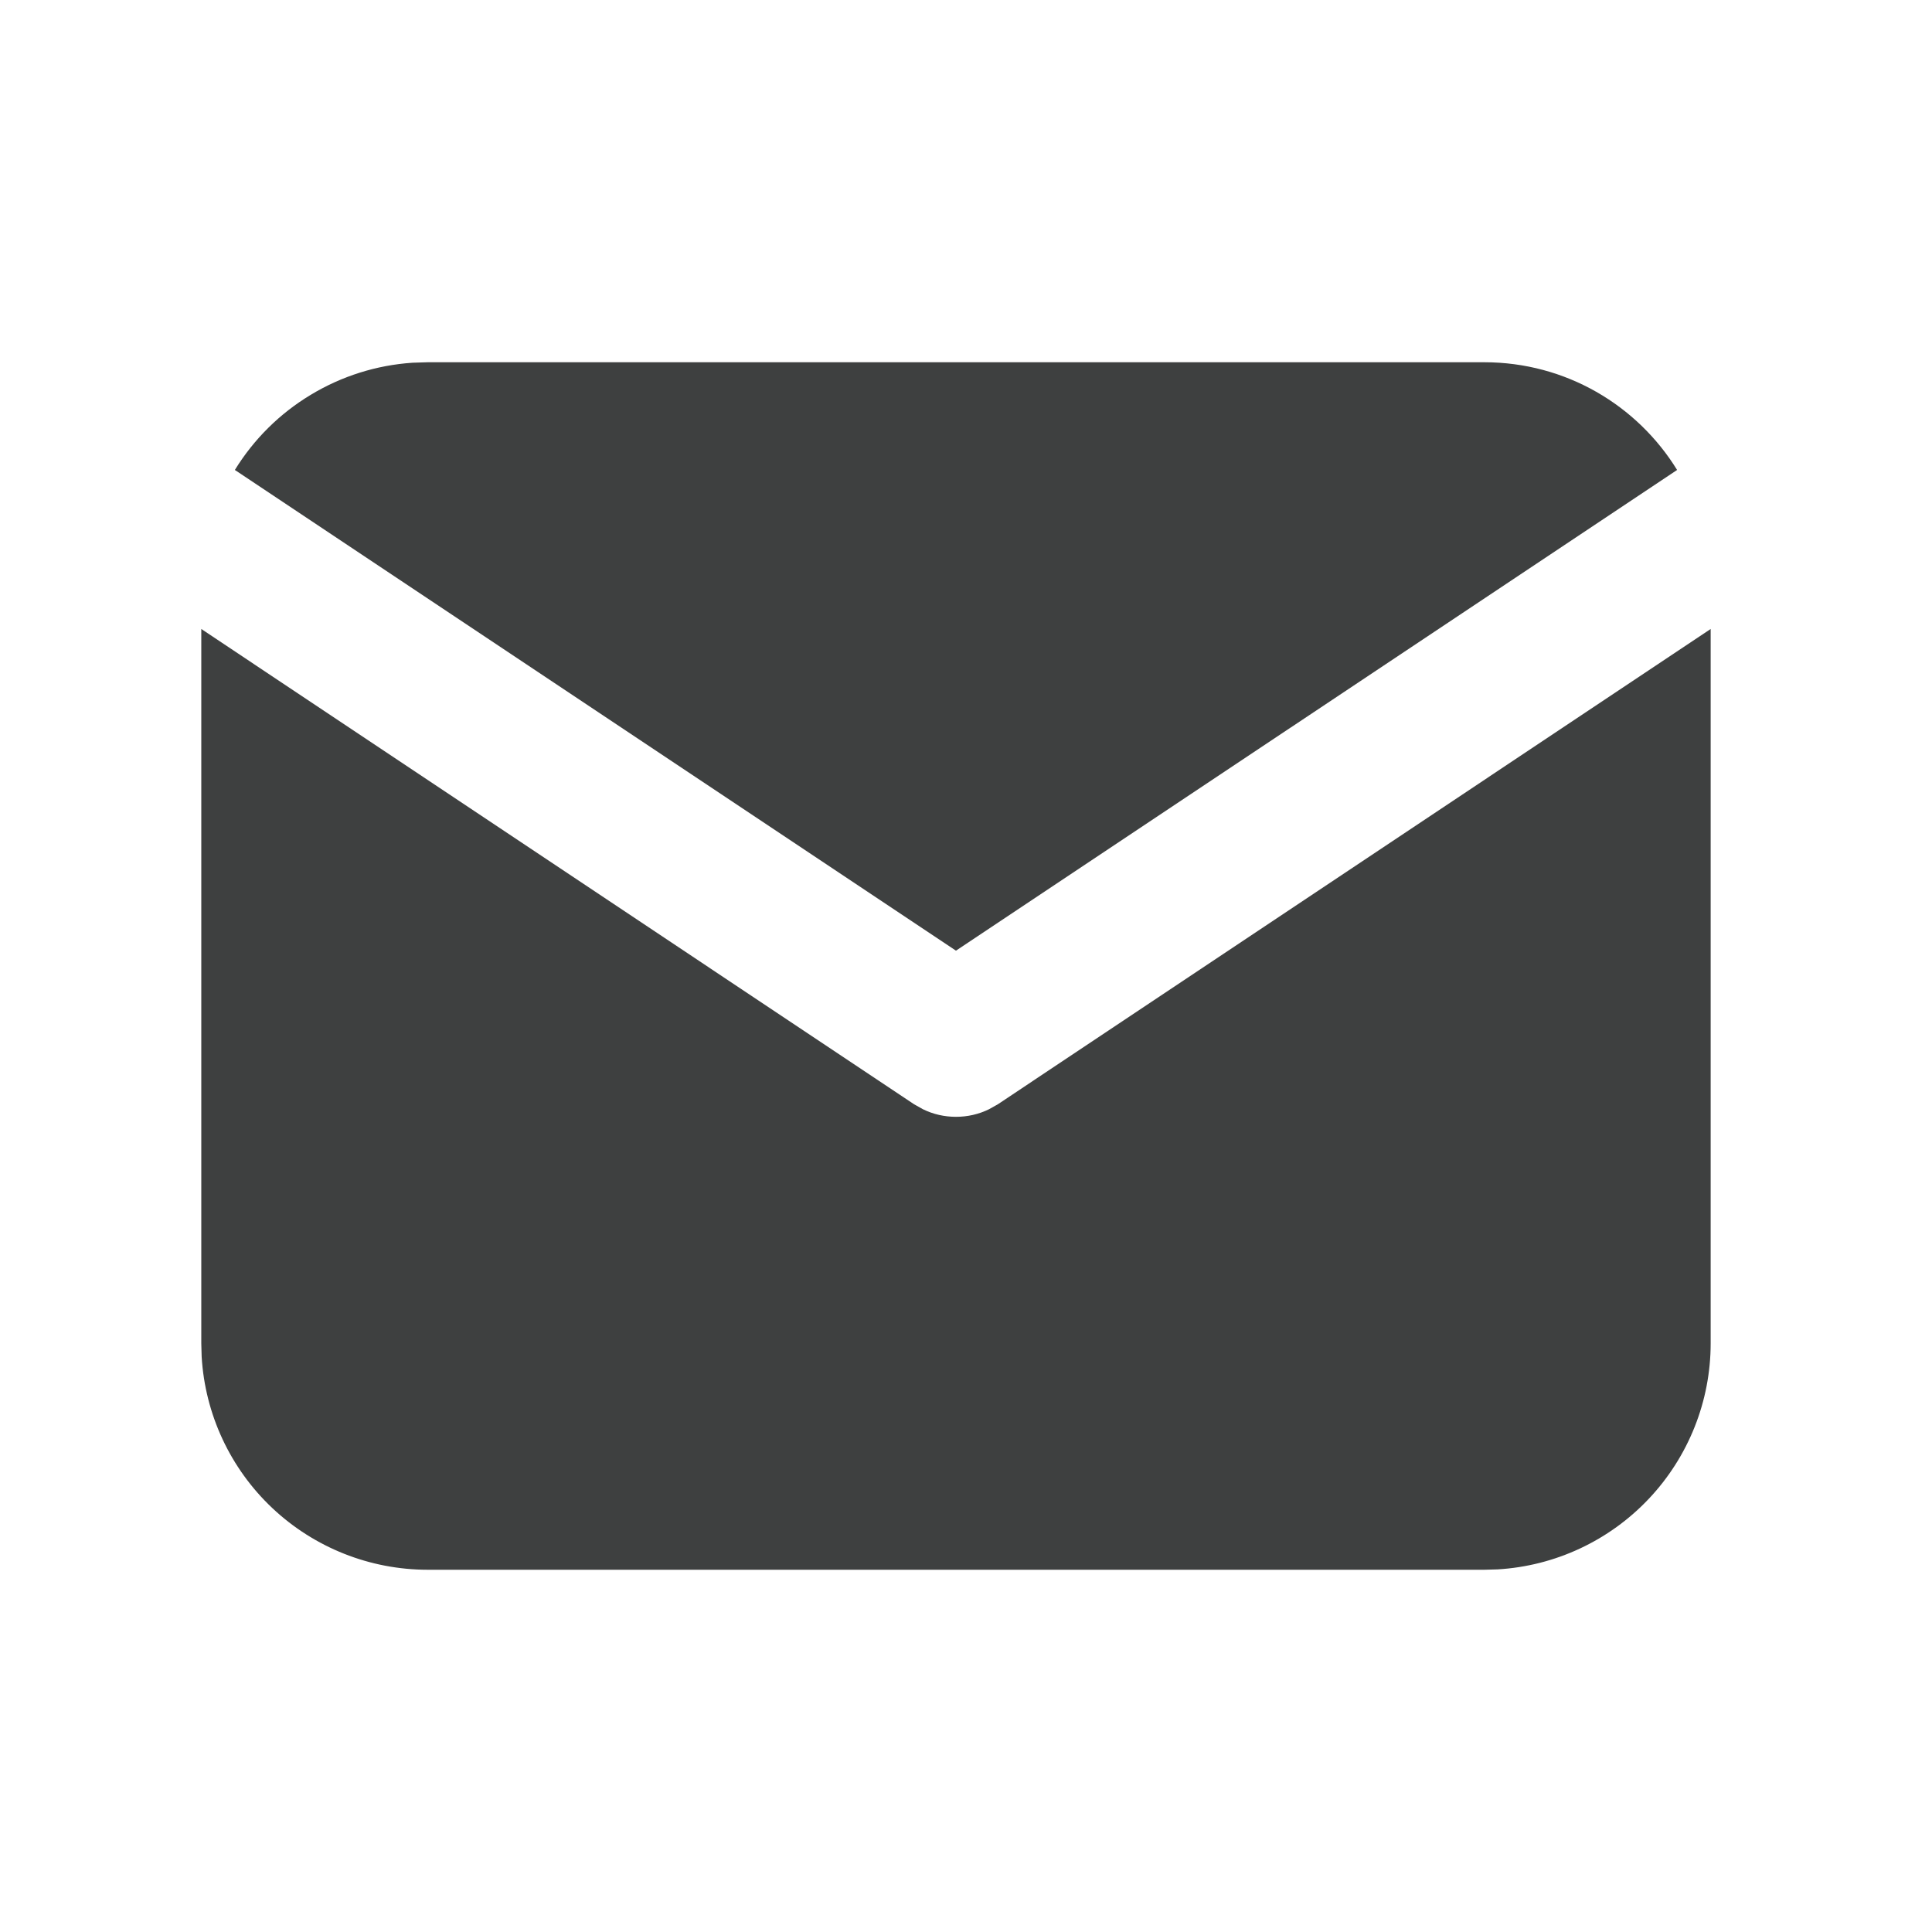
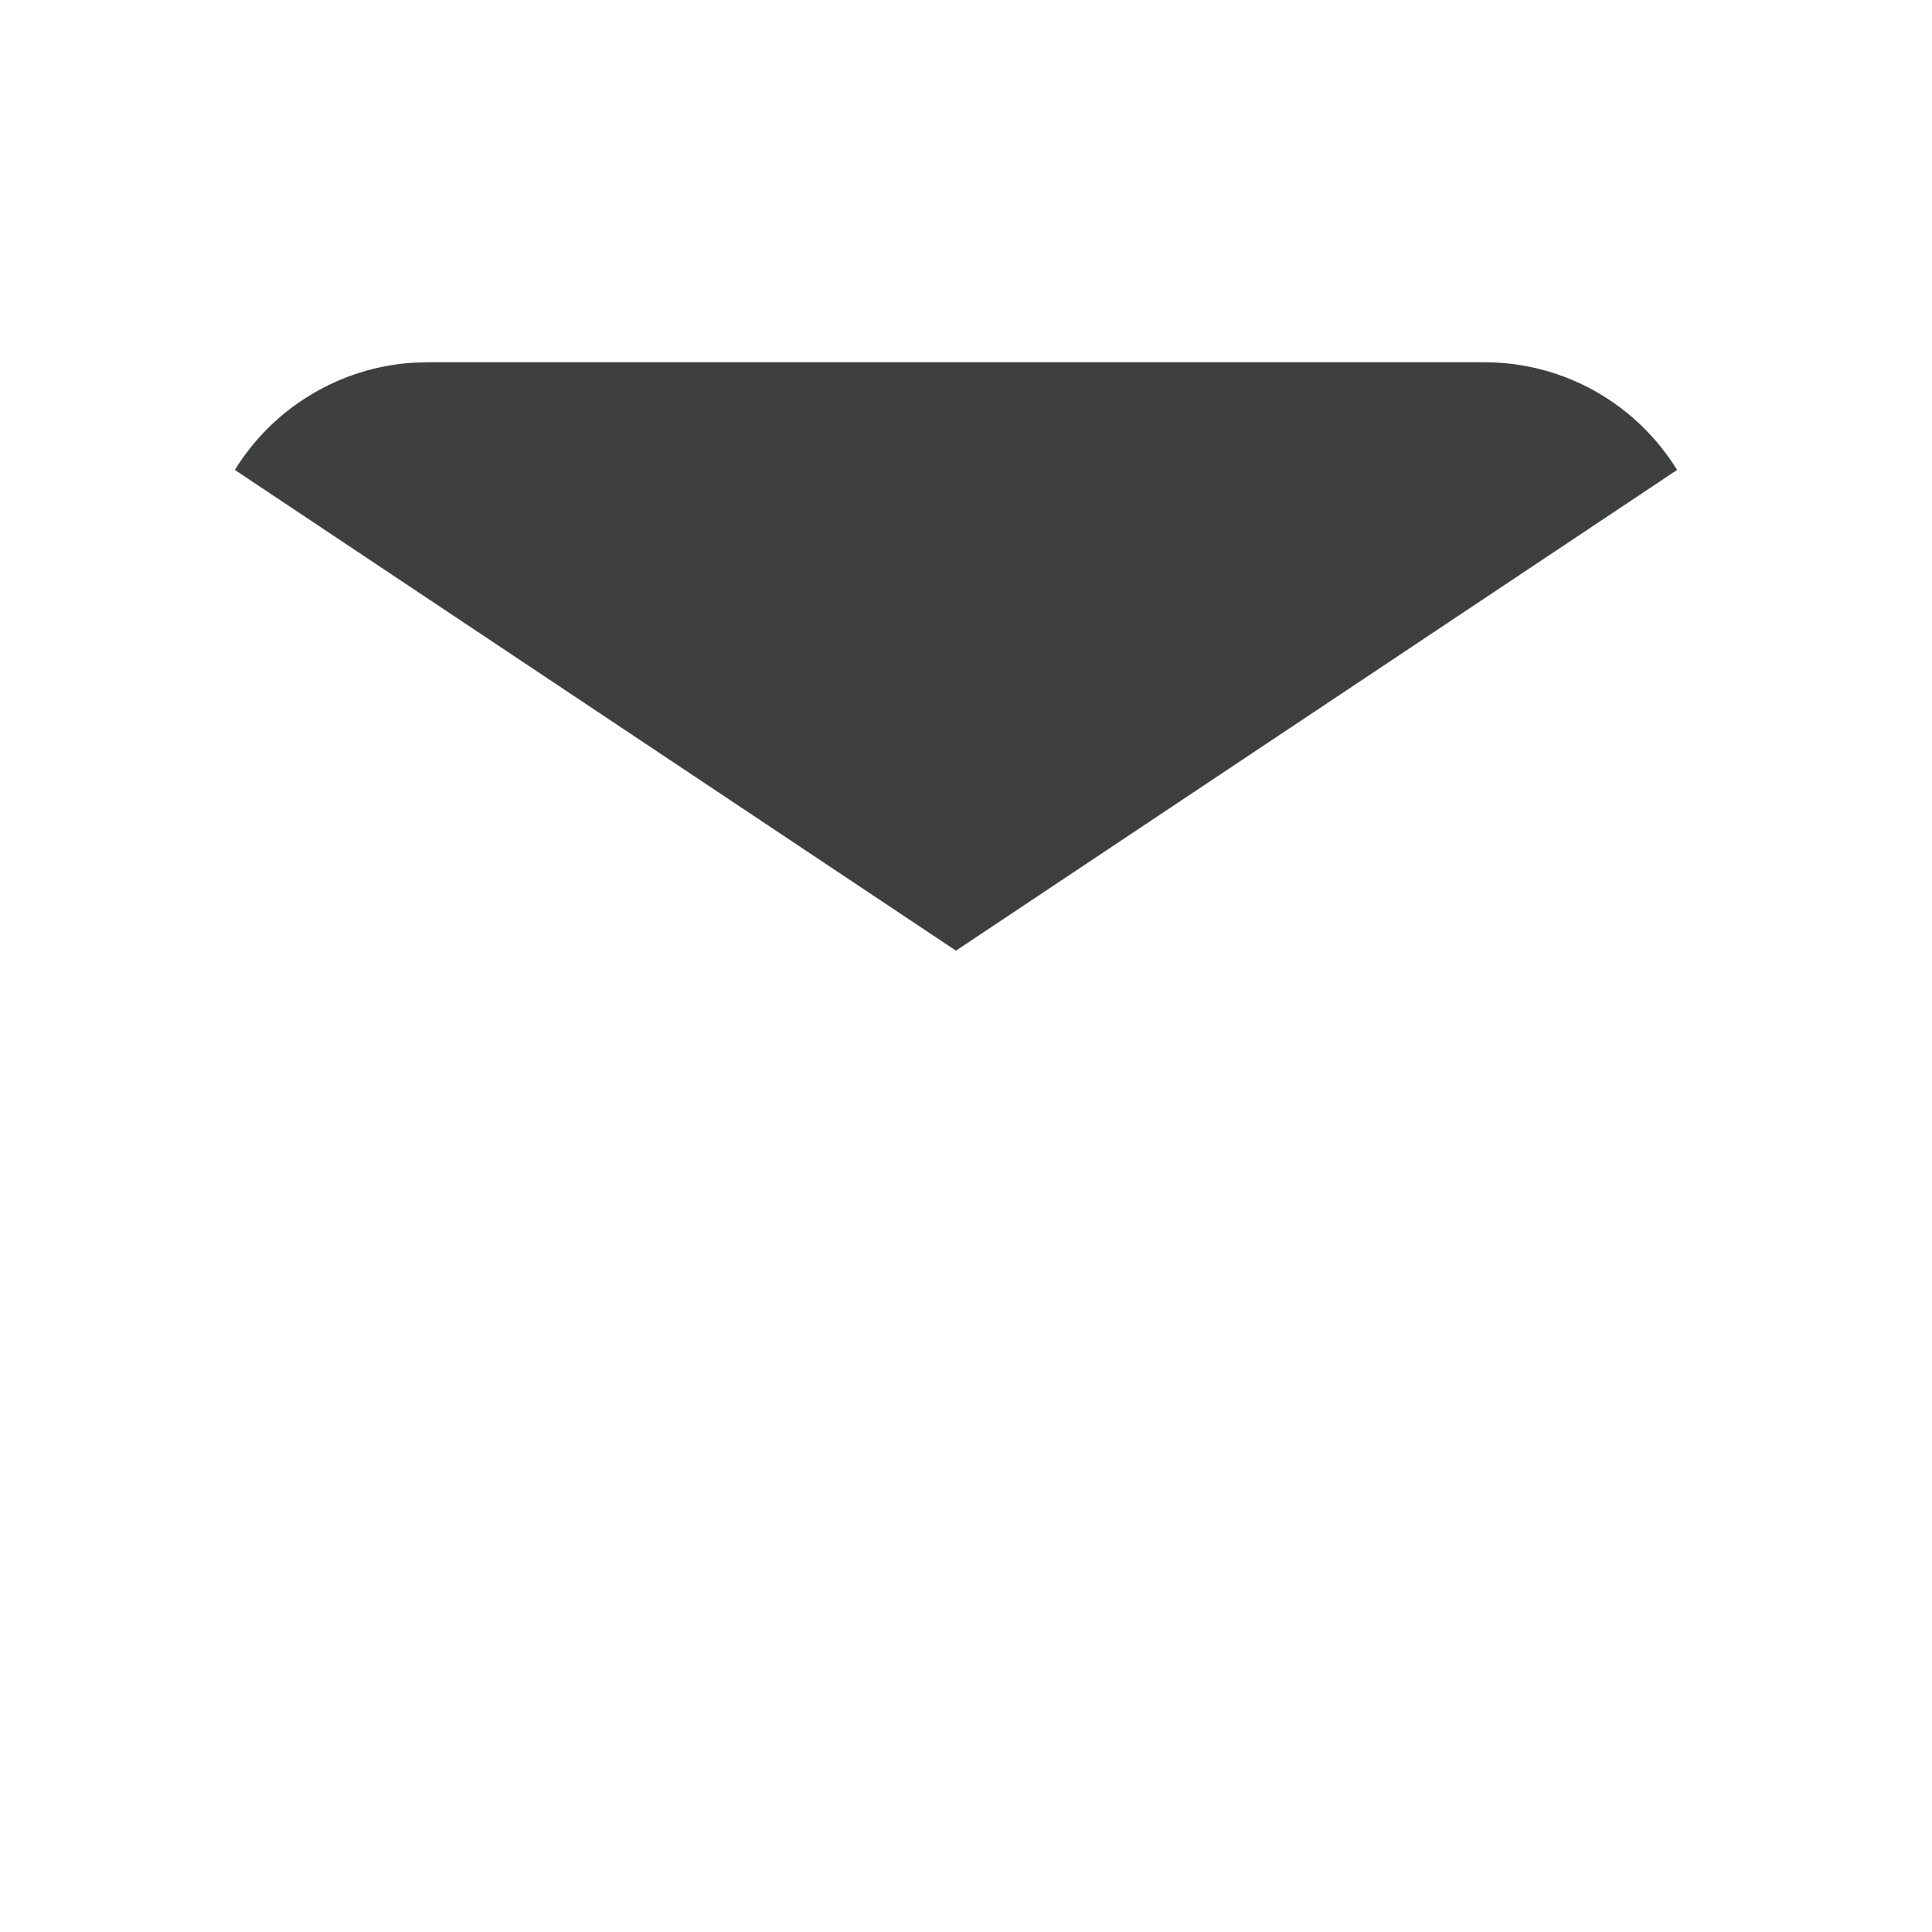
<svg xmlns="http://www.w3.org/2000/svg" width="16" height="16" viewBox="0 0 16 16" fill="none">
-   <path d="M14.167 5.209V11.125C14.167 11.603 13.984 12.063 13.656 12.411C13.328 12.759 12.879 12.969 12.402 12.997L12.292 13H3.542C3.064 13 2.603 12.817 2.255 12.489C1.907 12.161 1.698 11.712 1.67 11.235L1.667 11.125V5.209L7.57 9.145L7.643 9.186C7.728 9.228 7.822 9.249 7.917 9.249C8.012 9.249 8.106 9.228 8.191 9.186L8.264 9.145L14.167 5.209Z" fill="#3E4040" />
  <path d="M12.292 3C12.967 3 13.559 3.356 13.889 3.892L7.917 7.873L1.945 3.892C2.102 3.637 2.317 3.424 2.573 3.27C2.829 3.115 3.118 3.024 3.416 3.004L3.542 3H12.292Z" fill="#3E4040" />
</svg>